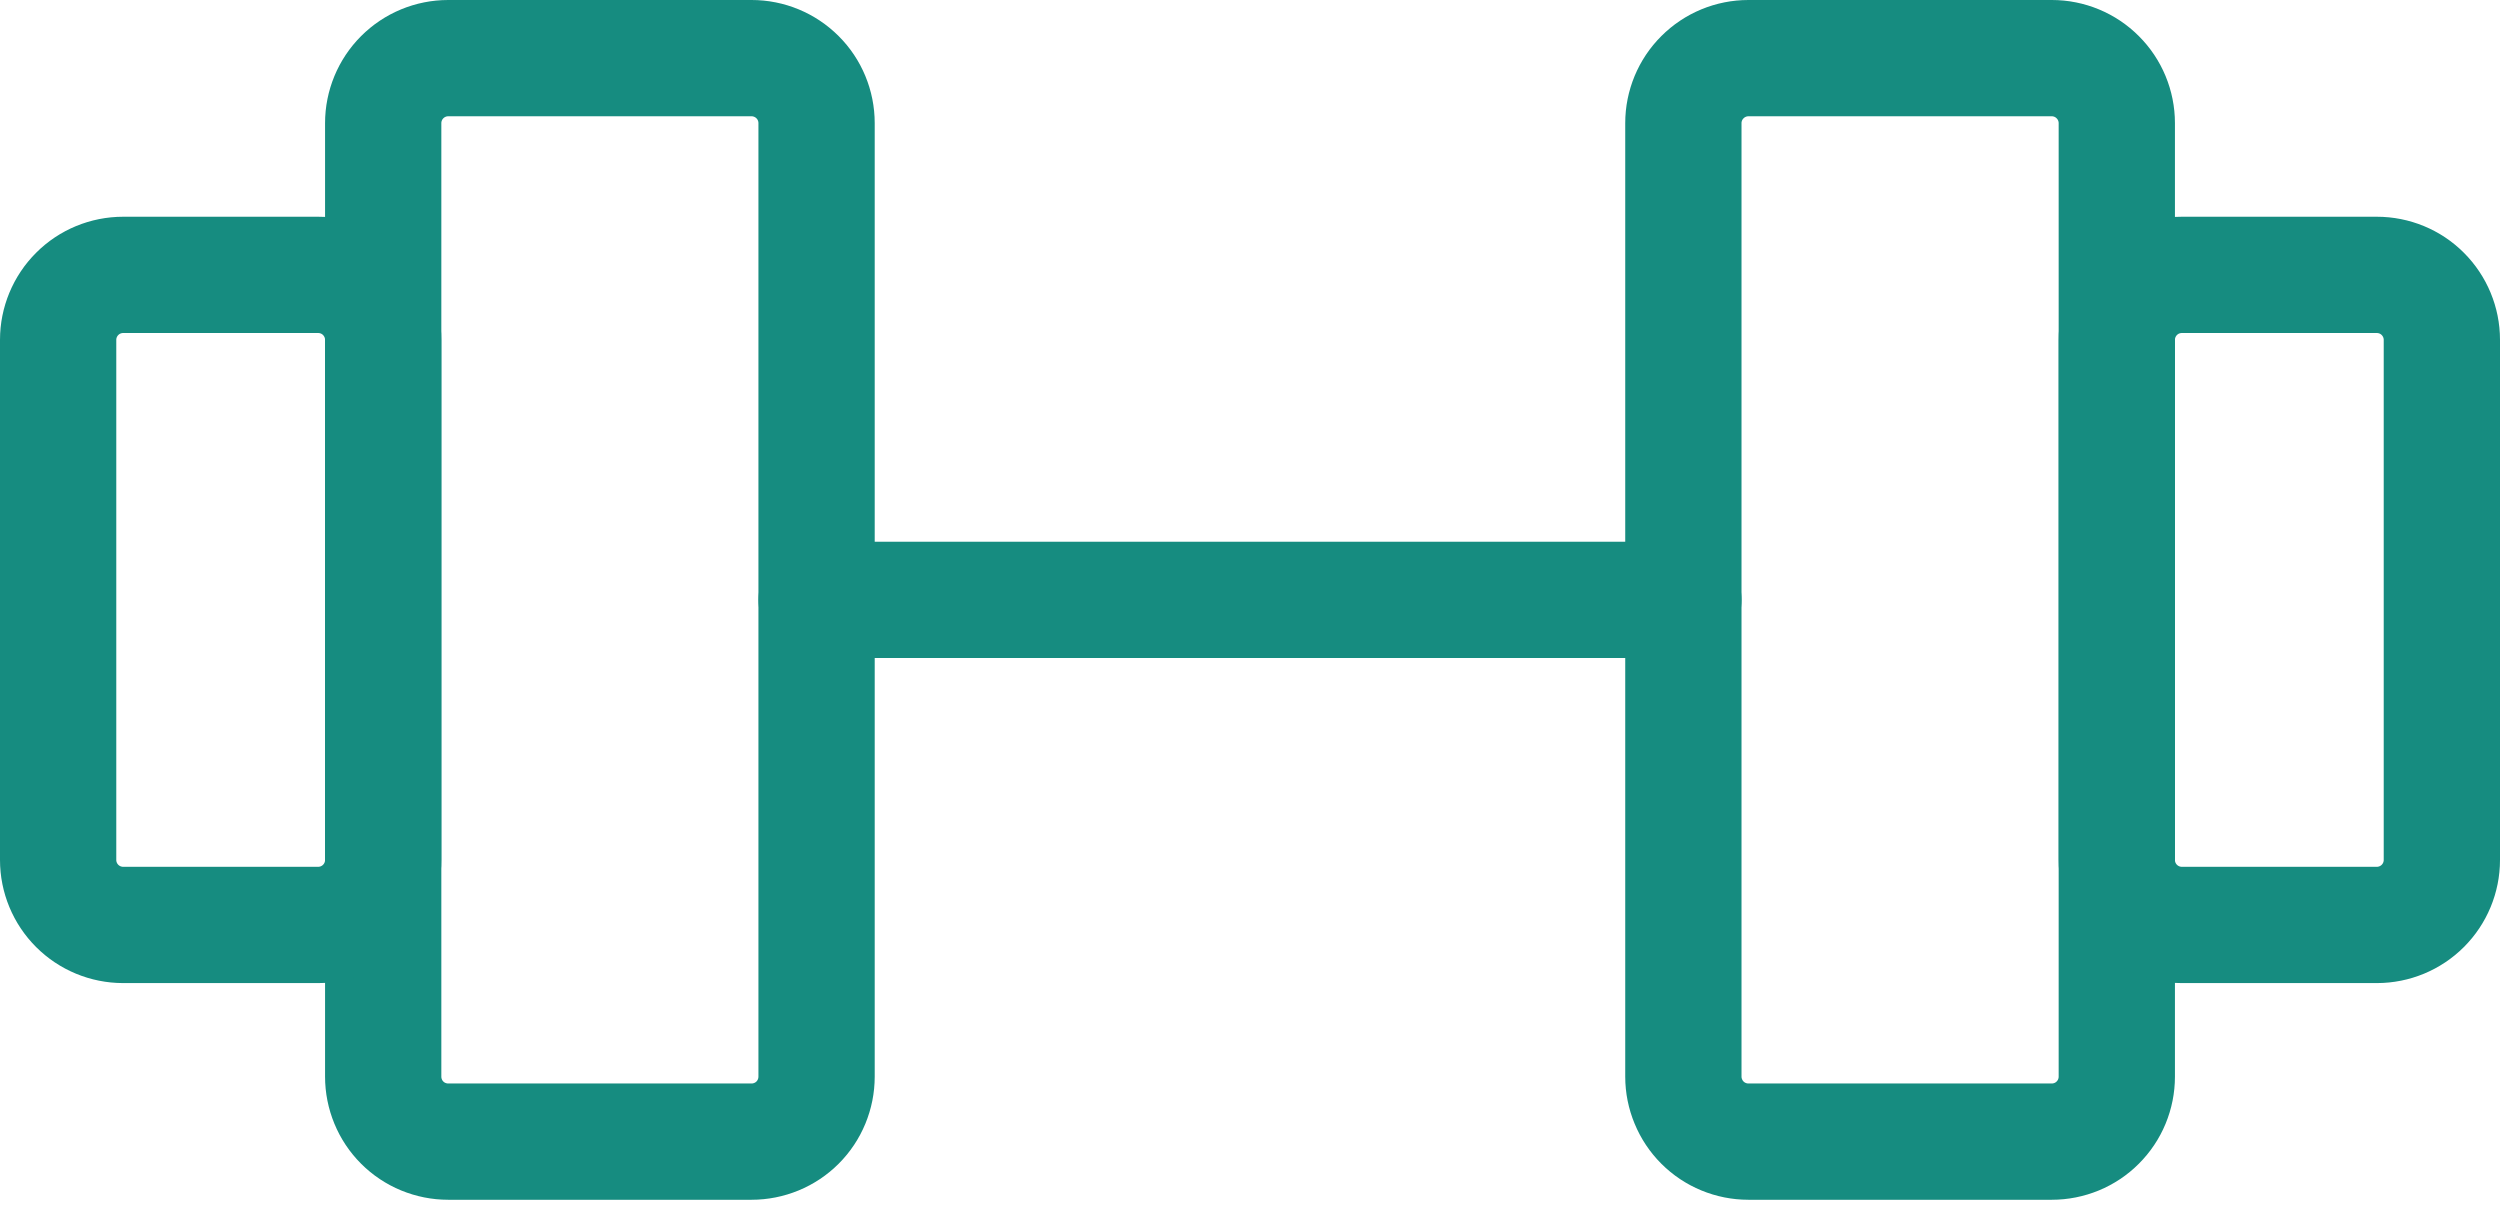
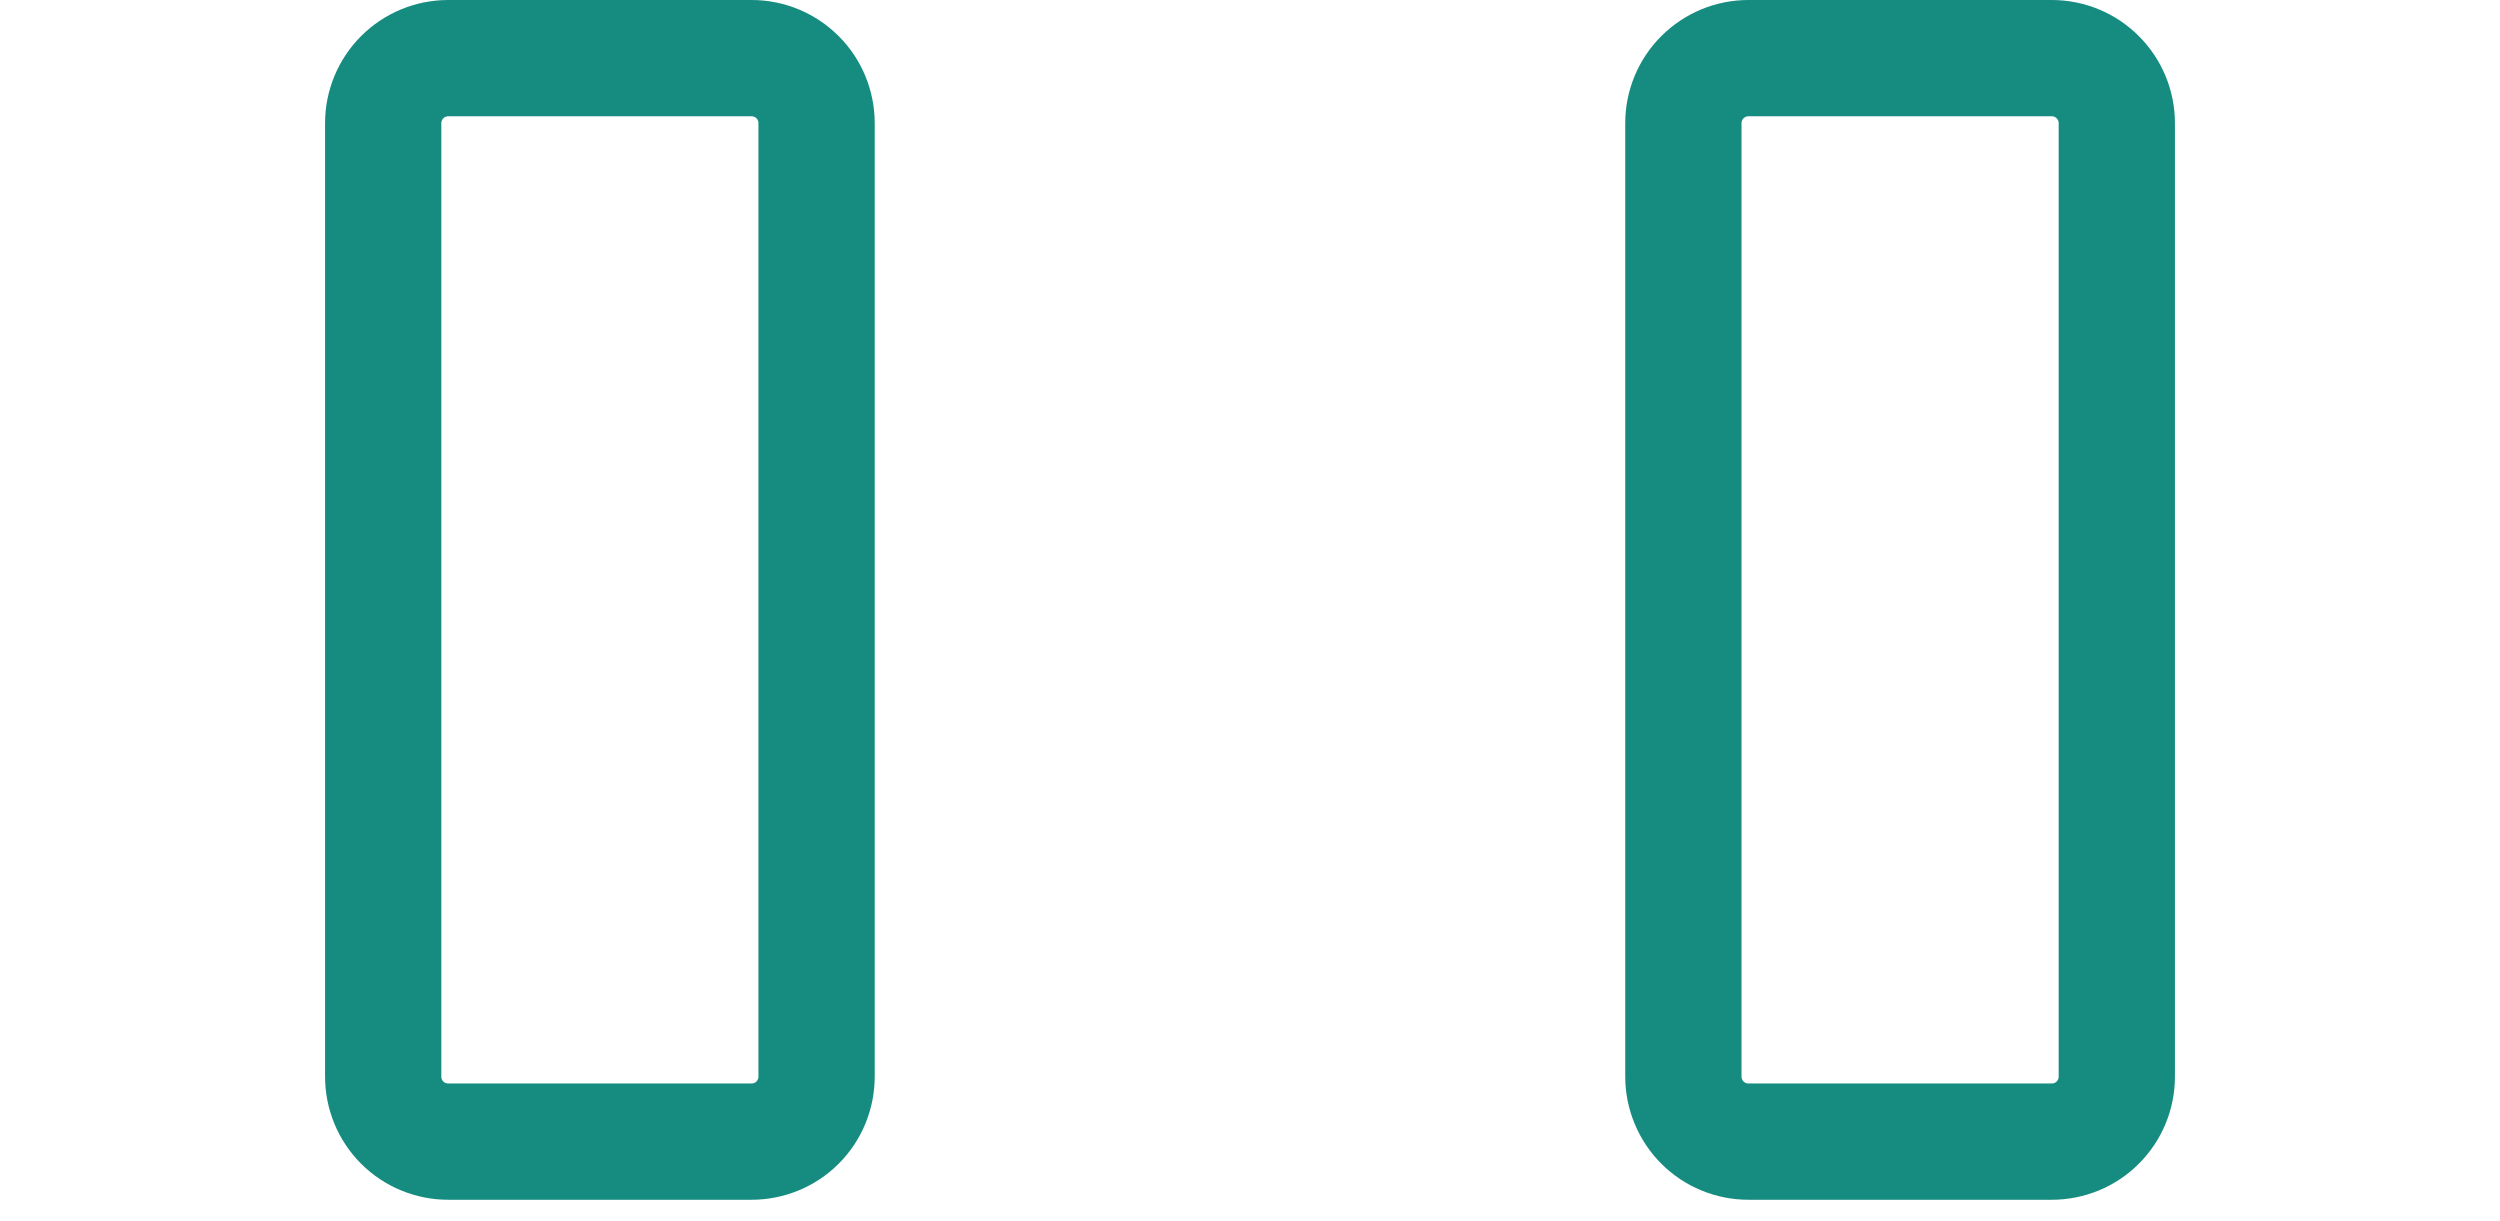
<svg xmlns="http://www.w3.org/2000/svg" width="43" height="21" viewBox="0 0 43 21" fill="none">
  <path d="M12.927 1H7.709C7.412 1 7.128 1.118 6.918 1.328C6.709 1.537 6.591 1.822 6.591 2.118V18.518C6.591 18.665 6.62 18.81 6.676 18.946C6.732 19.082 6.814 19.205 6.918 19.309C7.022 19.413 7.145 19.495 7.281 19.551C7.417 19.607 7.562 19.636 7.709 19.636H12.927C13.074 19.636 13.219 19.607 13.355 19.551C13.491 19.495 13.614 19.413 13.718 19.309C13.822 19.205 13.904 19.082 13.96 18.946C14.016 18.81 14.045 18.665 14.045 18.518V2.118C14.045 1.822 13.928 1.537 13.718 1.328C13.508 1.118 13.224 1 12.927 1ZM35.291 1H30.073C29.776 1 29.492 1.118 29.282 1.328C29.072 1.537 28.954 1.822 28.954 2.118V18.518C28.954 18.665 28.983 18.81 29.04 18.946C29.096 19.082 29.178 19.205 29.282 19.309C29.386 19.413 29.509 19.495 29.645 19.551C29.78 19.607 29.926 19.636 30.073 19.636H35.291C35.438 19.636 35.583 19.607 35.719 19.551C35.854 19.495 35.978 19.413 36.081 19.309C36.185 19.205 36.268 19.082 36.324 18.946C36.38 18.81 36.409 18.665 36.409 18.518V2.118C36.409 1.822 36.291 1.537 36.081 1.328C35.872 1.118 35.587 1 35.291 1Z" stroke="#168C80" stroke-width="2" stroke-linecap="round" stroke-linejoin="round" />
-   <path d="M14.046 10.318H28.954M1 14.791V5.846C1 5.549 1.118 5.265 1.328 5.055C1.537 4.845 1.822 4.728 2.118 4.728H5.473C5.769 4.728 6.054 4.845 6.263 5.055C6.473 5.265 6.591 5.549 6.591 5.846V14.791C6.591 15.088 6.473 15.372 6.263 15.582C6.054 15.791 5.769 15.909 5.473 15.909H2.118C1.822 15.909 1.537 15.791 1.328 15.582C1.118 15.372 1 15.088 1 14.791ZM42 14.791V5.846C42 5.549 41.882 5.265 41.672 5.055C41.463 4.845 41.178 4.728 40.882 4.728H37.527C37.231 4.728 36.946 4.845 36.737 5.055C36.527 5.265 36.409 5.549 36.409 5.846V14.791C36.409 15.088 36.527 15.372 36.737 15.582C36.946 15.791 37.231 15.909 37.527 15.909H40.882C41.178 15.909 41.463 15.791 41.672 15.582C41.882 15.372 42 15.088 42 14.791Z" stroke="#168C80" stroke-width="2" stroke-linecap="round" stroke-linejoin="round" />
</svg>